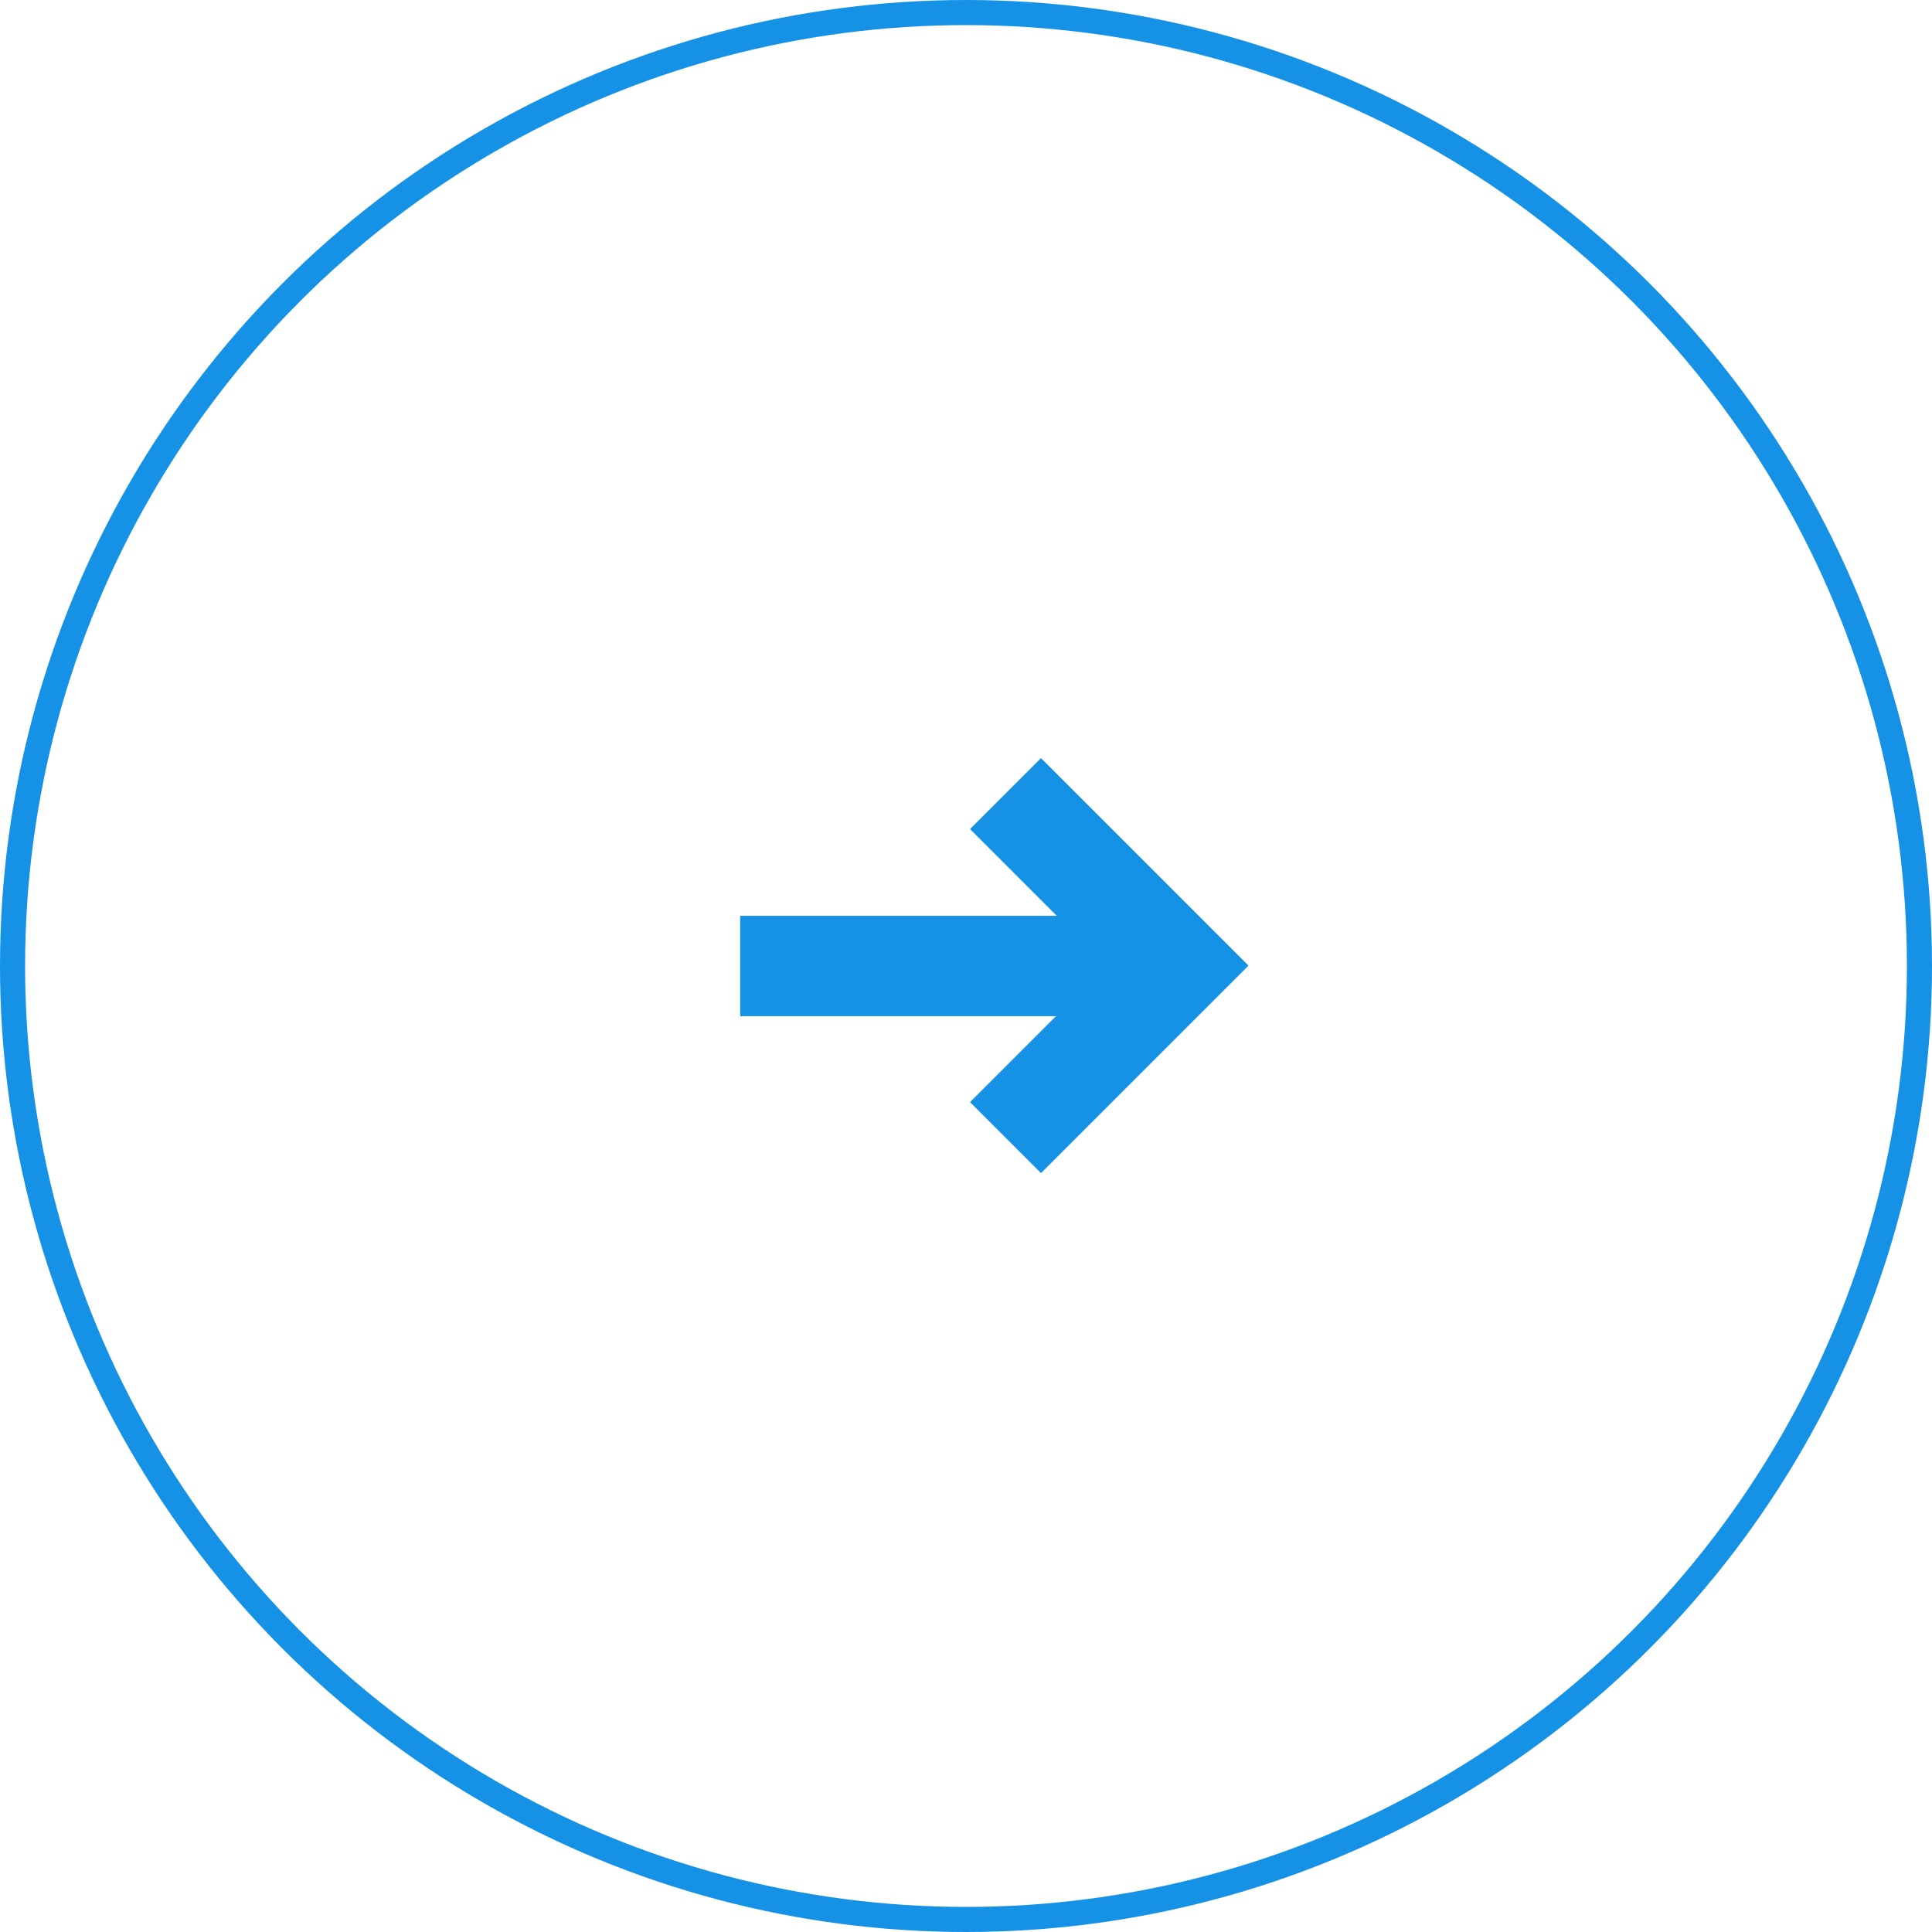
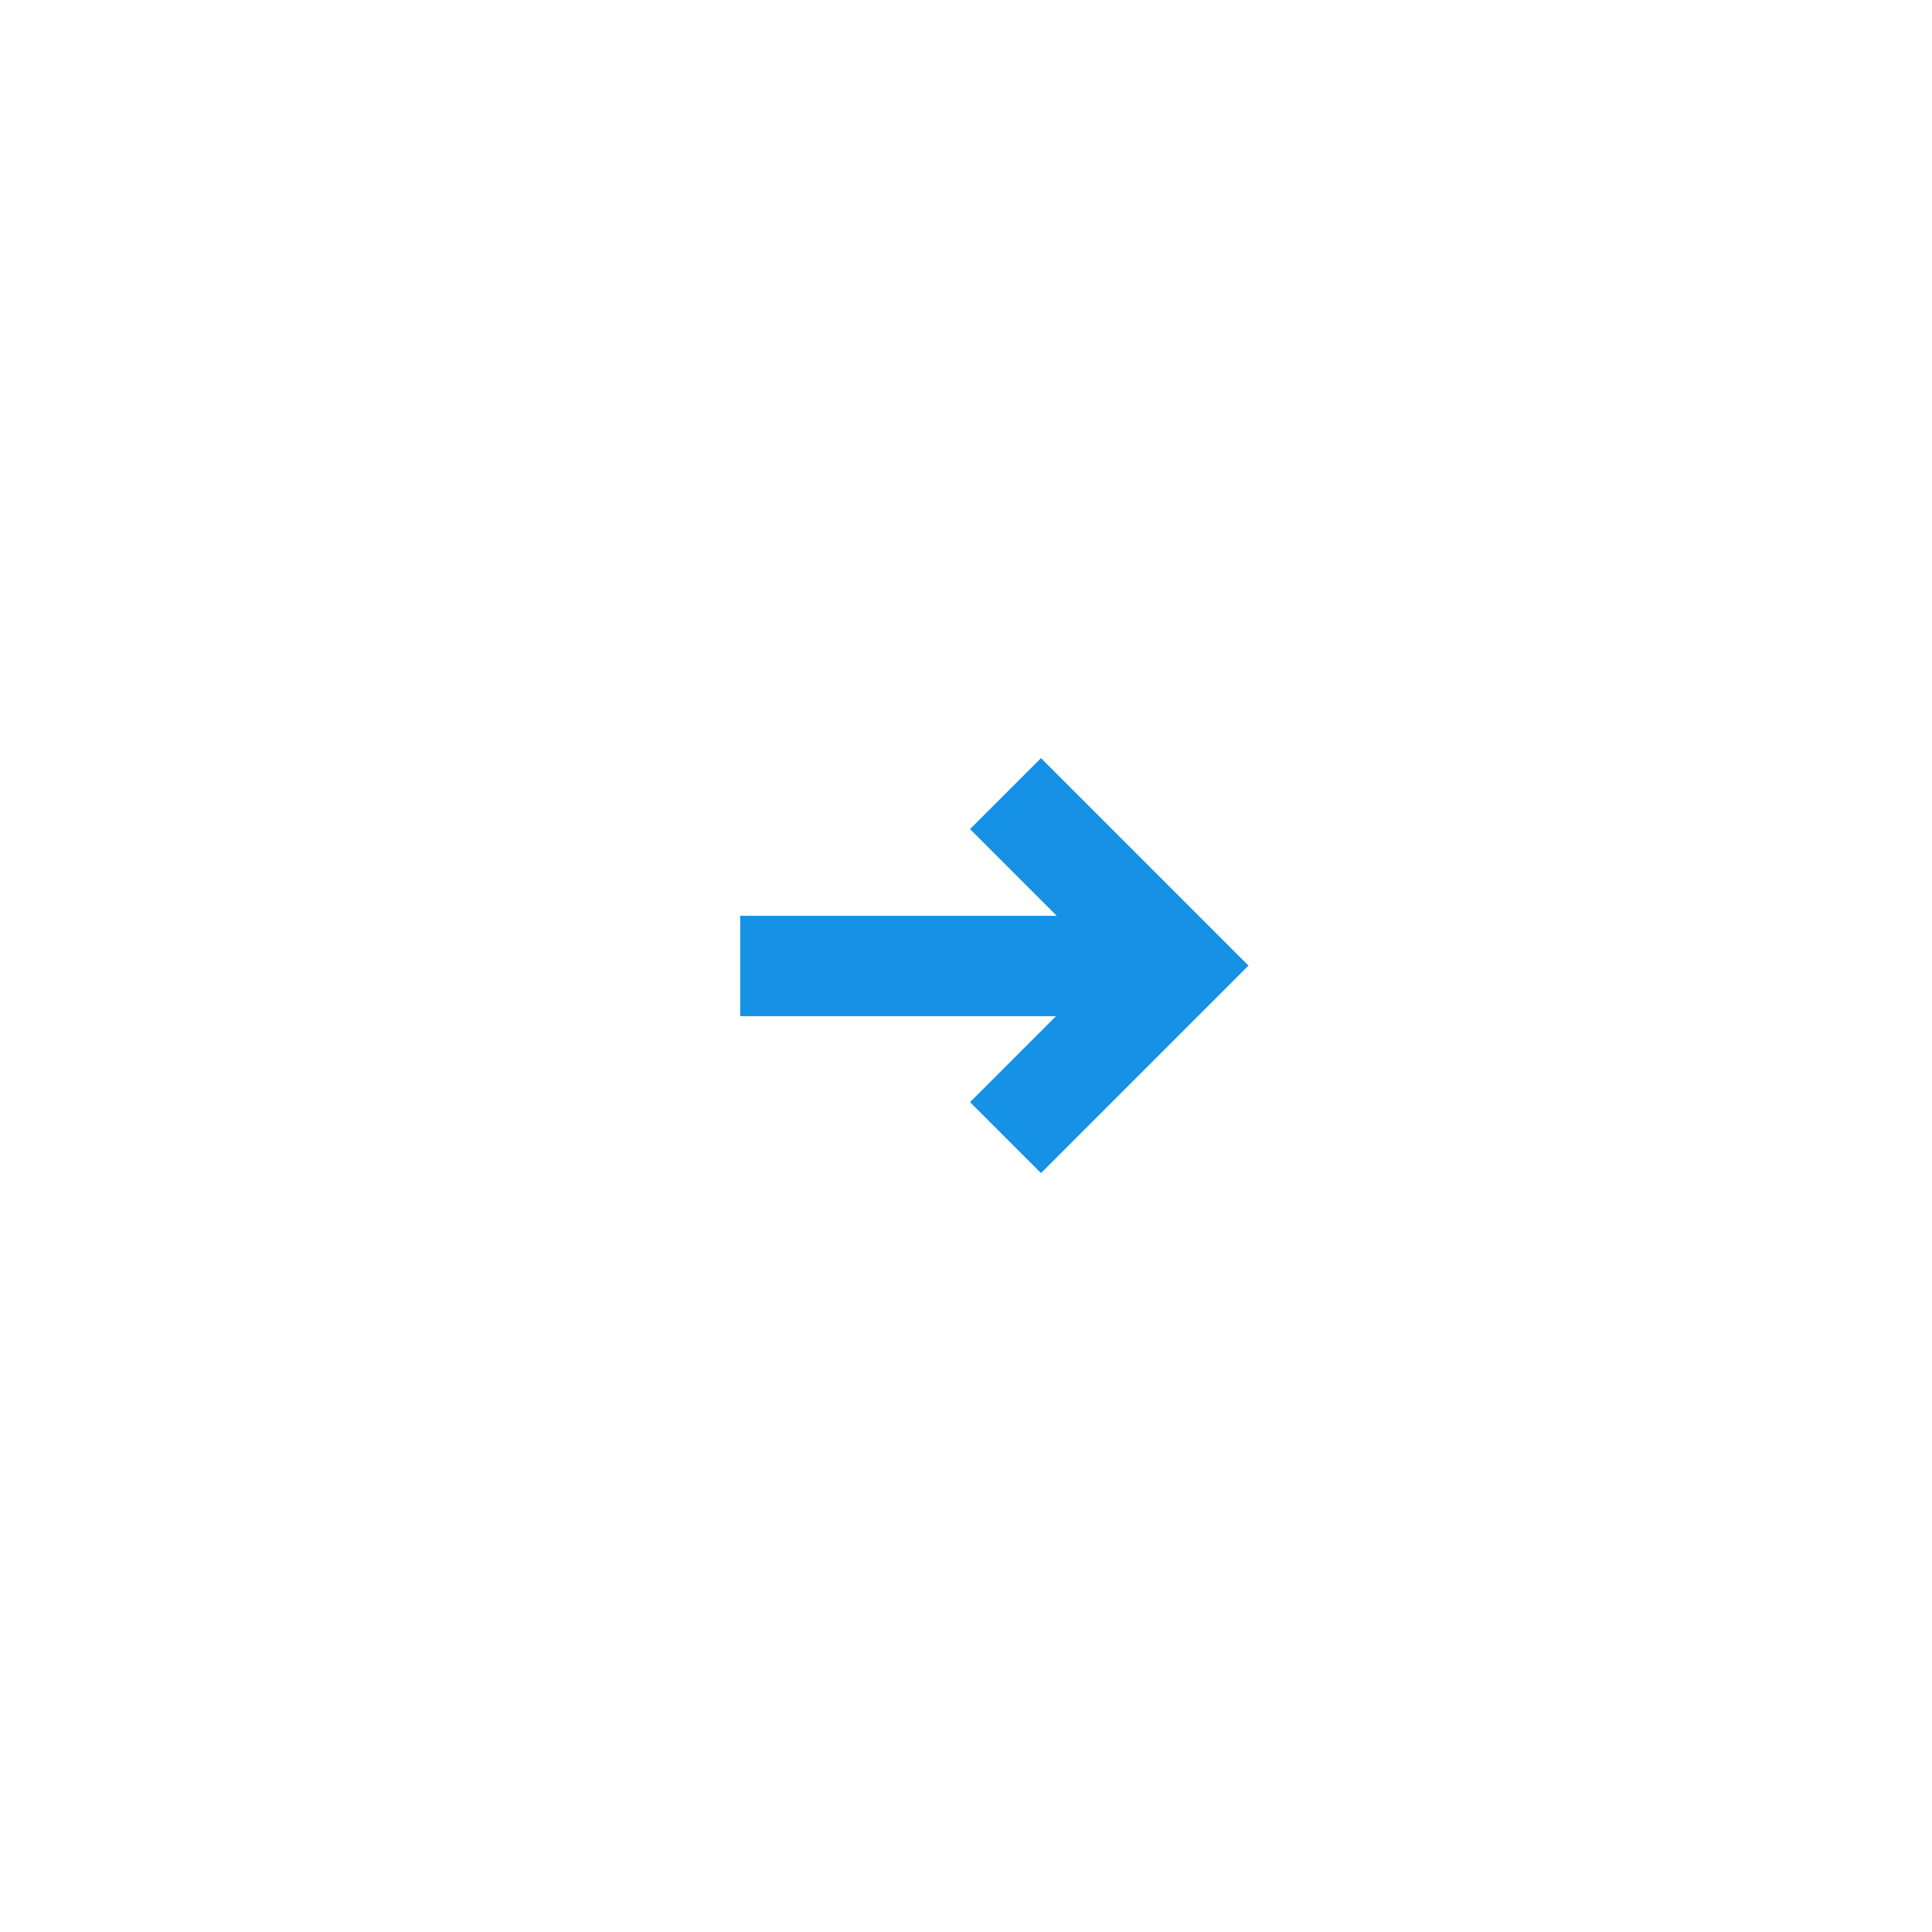
<svg xmlns="http://www.w3.org/2000/svg" width="77" height="77" viewBox="0 0 77 77">
  <g id="Group_485" data-name="Group 485" transform="translate(-1601 -2285)">
    <g id="Ellipse_152" data-name="Ellipse 152" transform="translate(1601 2285)" fill="none" stroke="#1592e6" stroke-width="1">
      <circle cx="38.5" cy="38.5" r="38.5" stroke="none" />
-       <circle cx="38.5" cy="38.5" r="38" fill="none" />
    </g>
    <g id="Group_477" data-name="Group 477" transform="translate(1630.5 2316.629)">
      <line id="Line_64" data-name="Line 64" x1="18" transform="translate(0 6.871)" fill="none" stroke="#1591e6" stroke-width="4" />
      <path id="Path_719" data-name="Path 719" d="M-10613.506-7925.521l6.855,6.856-6.855,6.855" transform="translate(10624.081 7925.521)" fill="none" stroke="#1591e6" stroke-width="4" />
    </g>
  </g>
</svg>